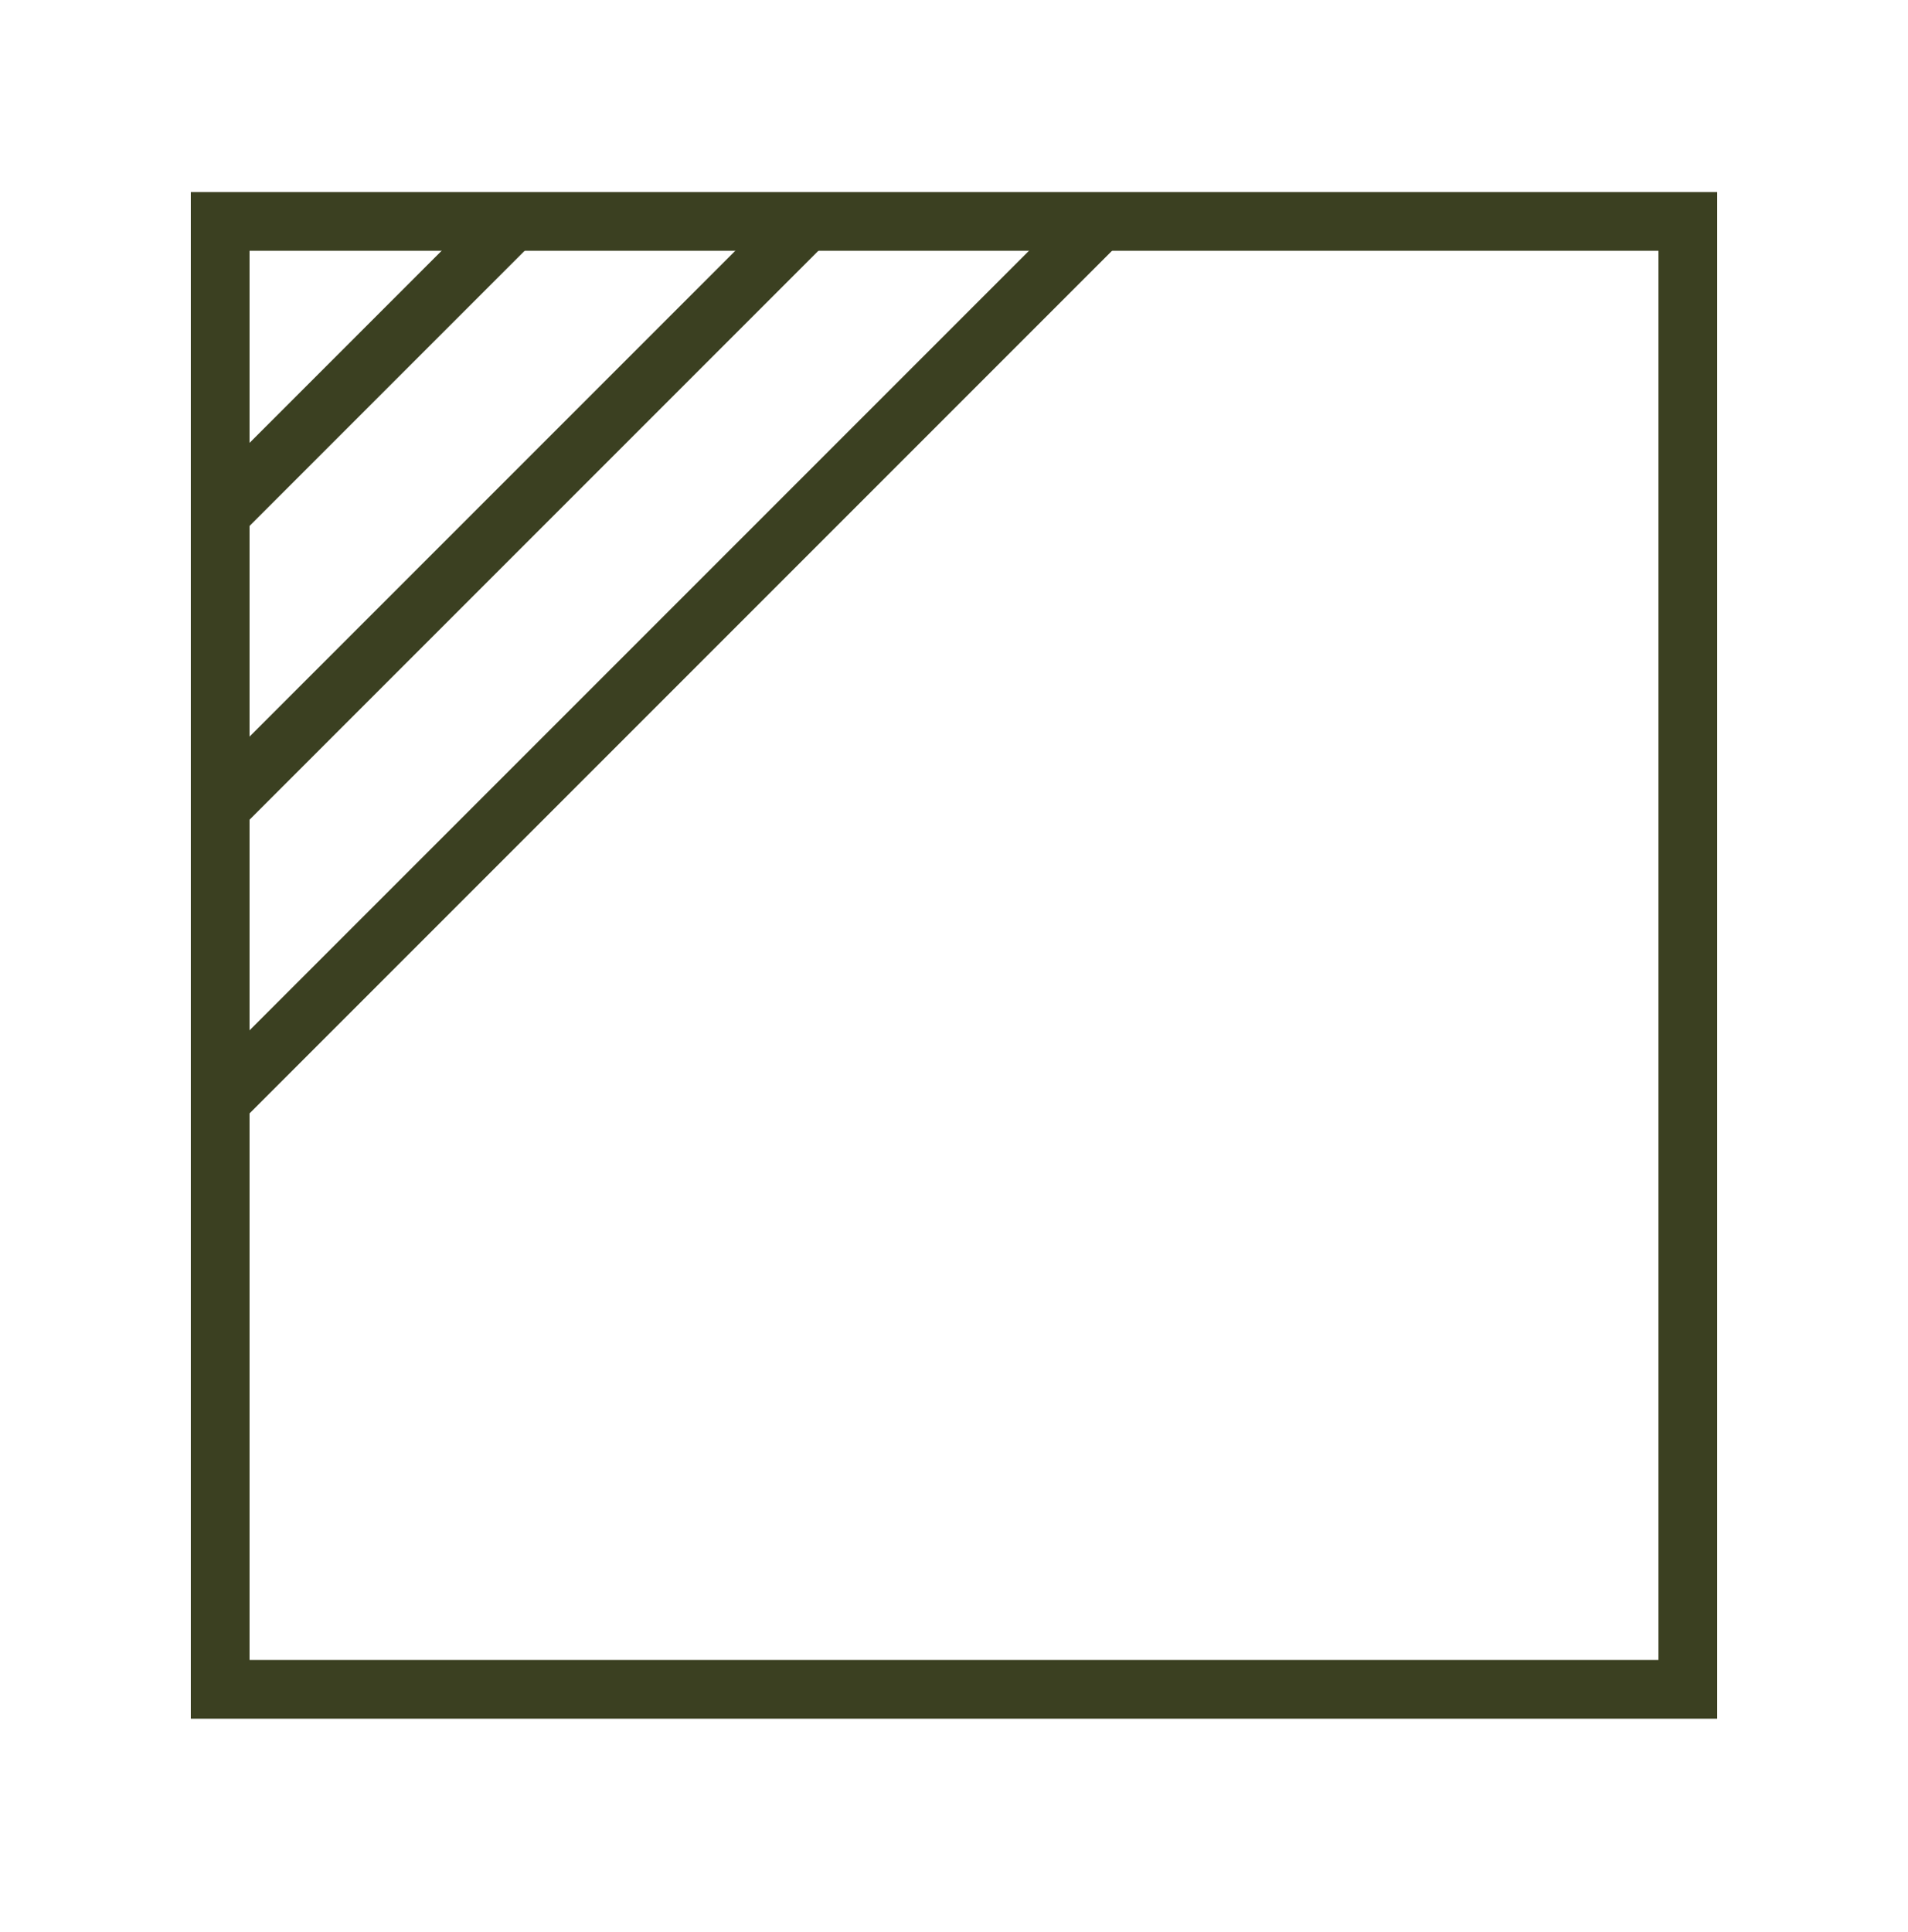
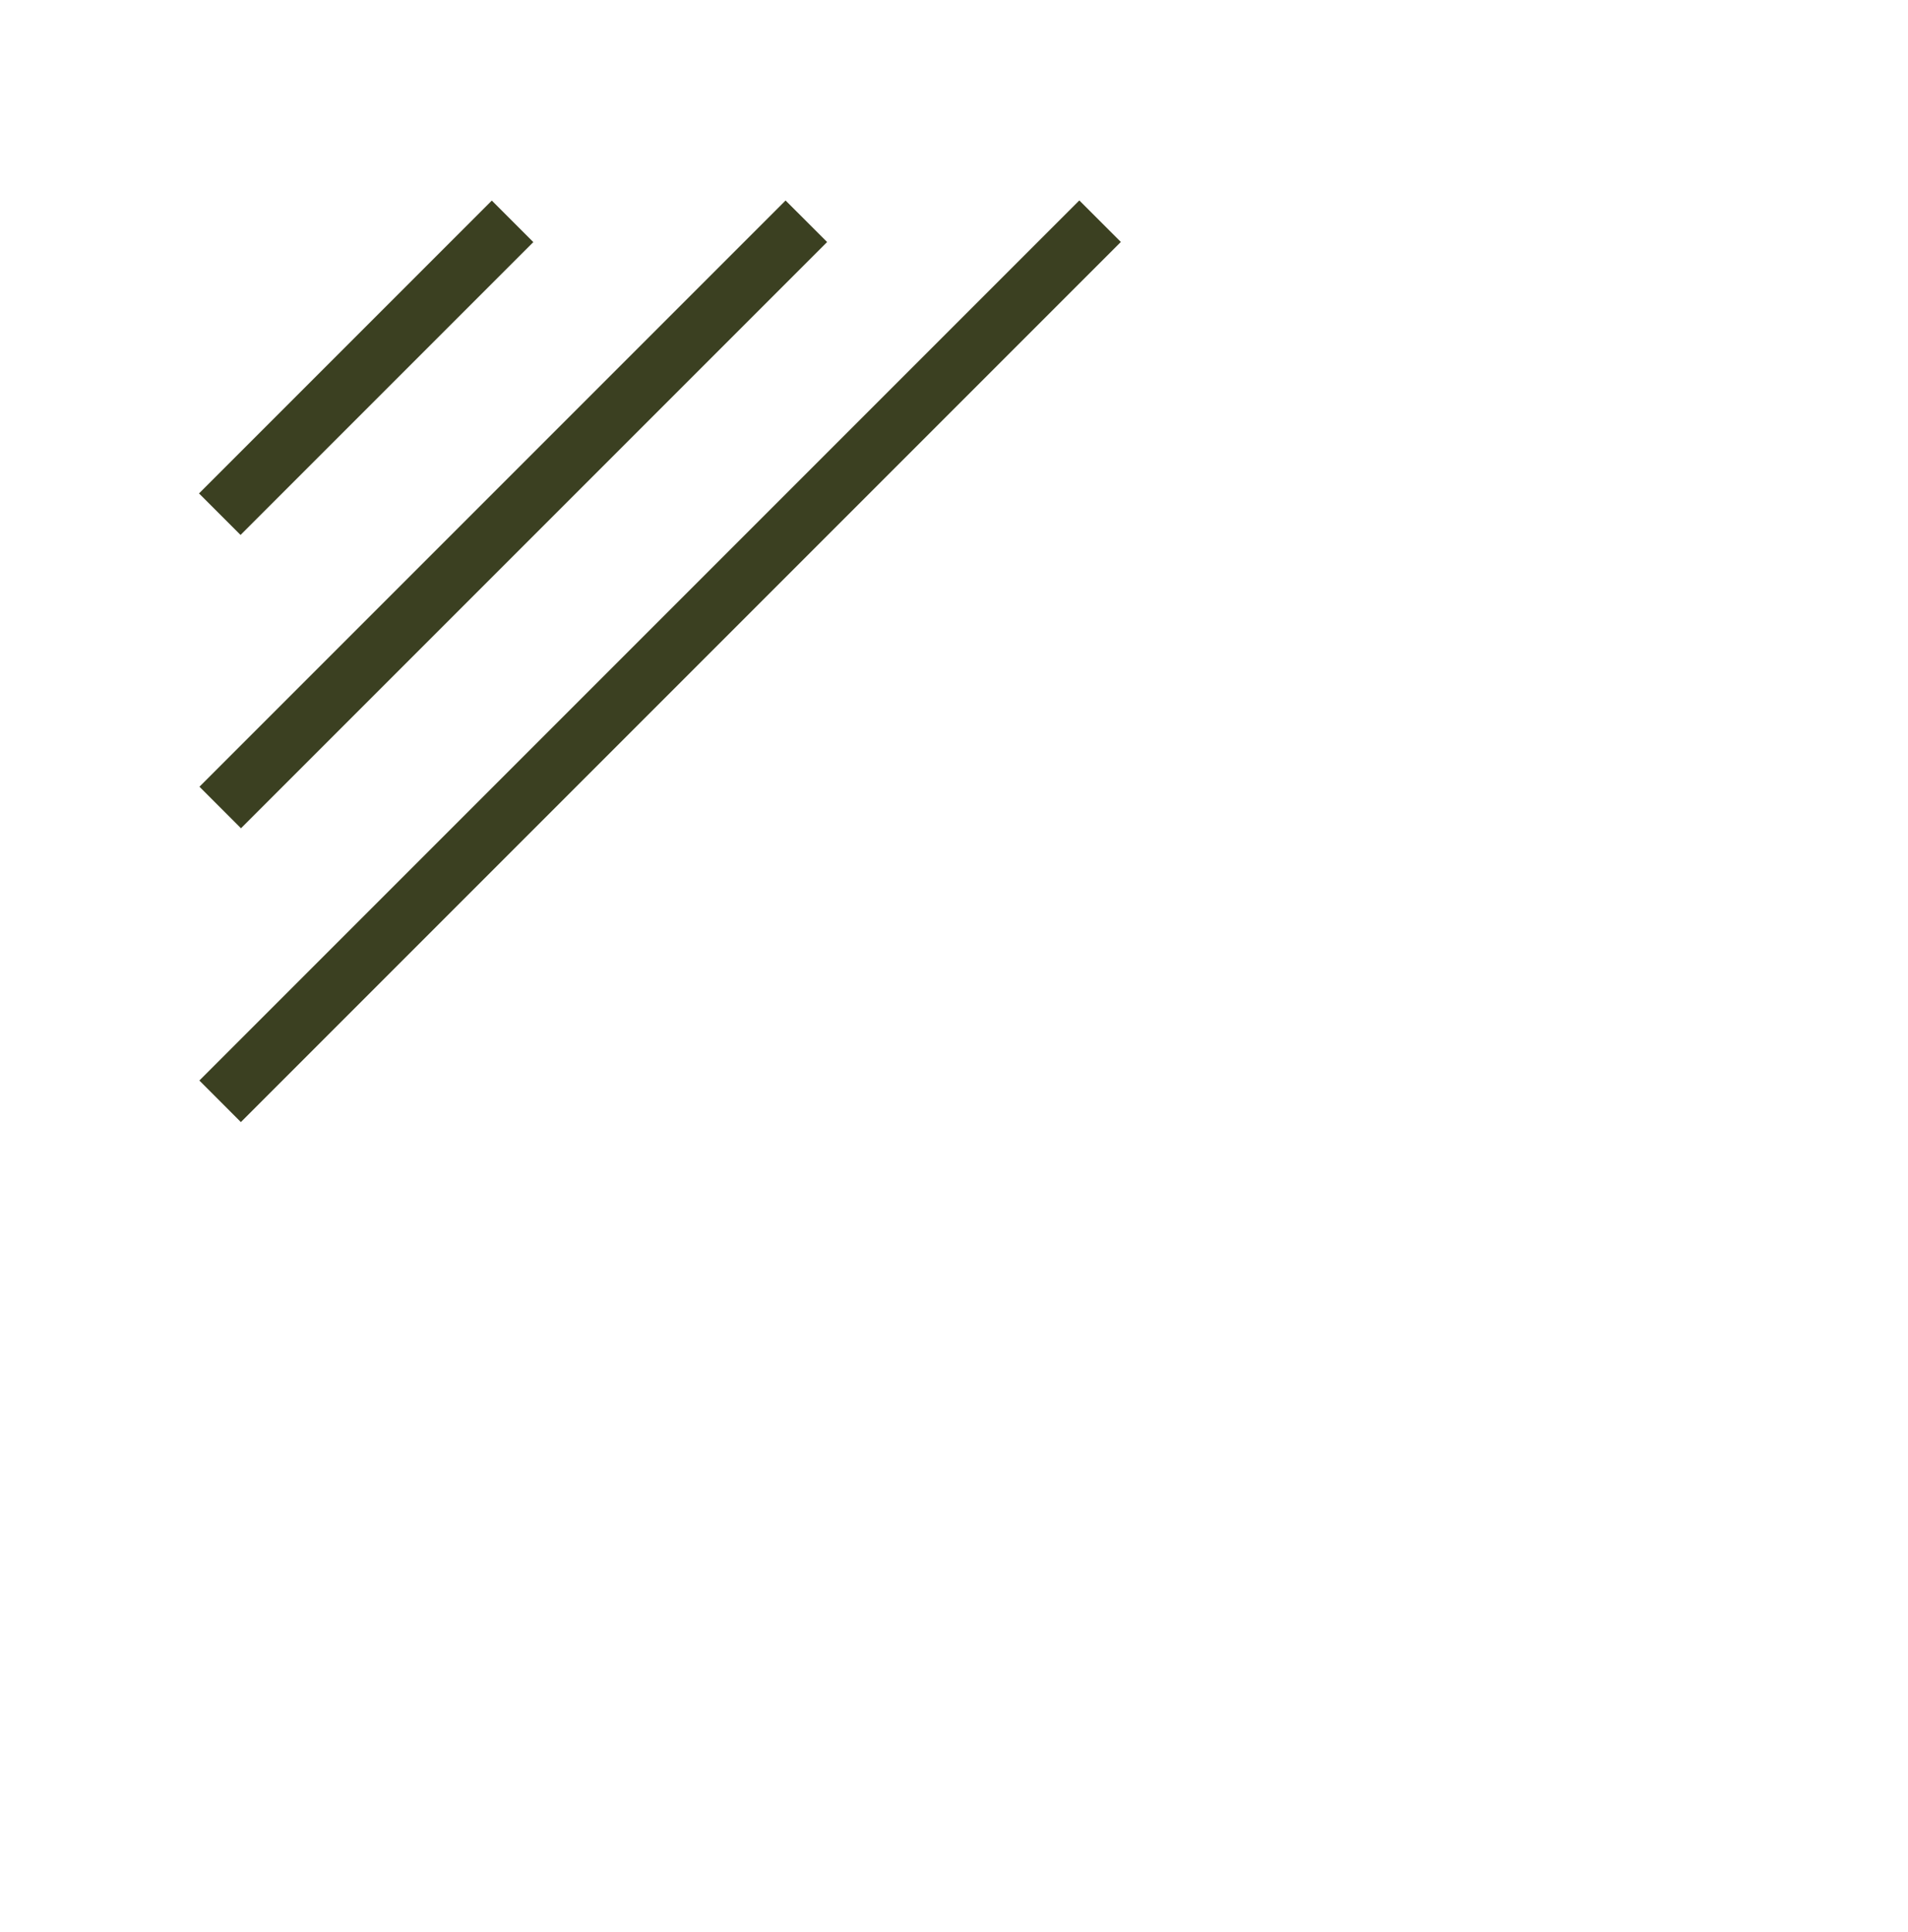
<svg xmlns="http://www.w3.org/2000/svg" fill="none" viewBox="0 0 80 81" height="81" width="80">
-   <path fill="#3B4021" d="M72 72.05H8V8.05H72V72.05ZM10.463 69.587H69.537V10.513H10.463V69.587Z" />
  <path fill="#3B4021" d="M45.255 8.402L8.359 45.297L10.1 47.039L46.996 10.143L45.255 8.402Z" />
  <path fill="#3B4021" d="M32.938 8.405L8.363 32.98L10.104 34.722L34.68 10.146L32.938 8.405Z" />
  <path fill="#3B4021" d="M20.621 8.408L8.344 20.685L10.086 22.426L22.362 10.15L20.621 8.408Z" />
</svg>